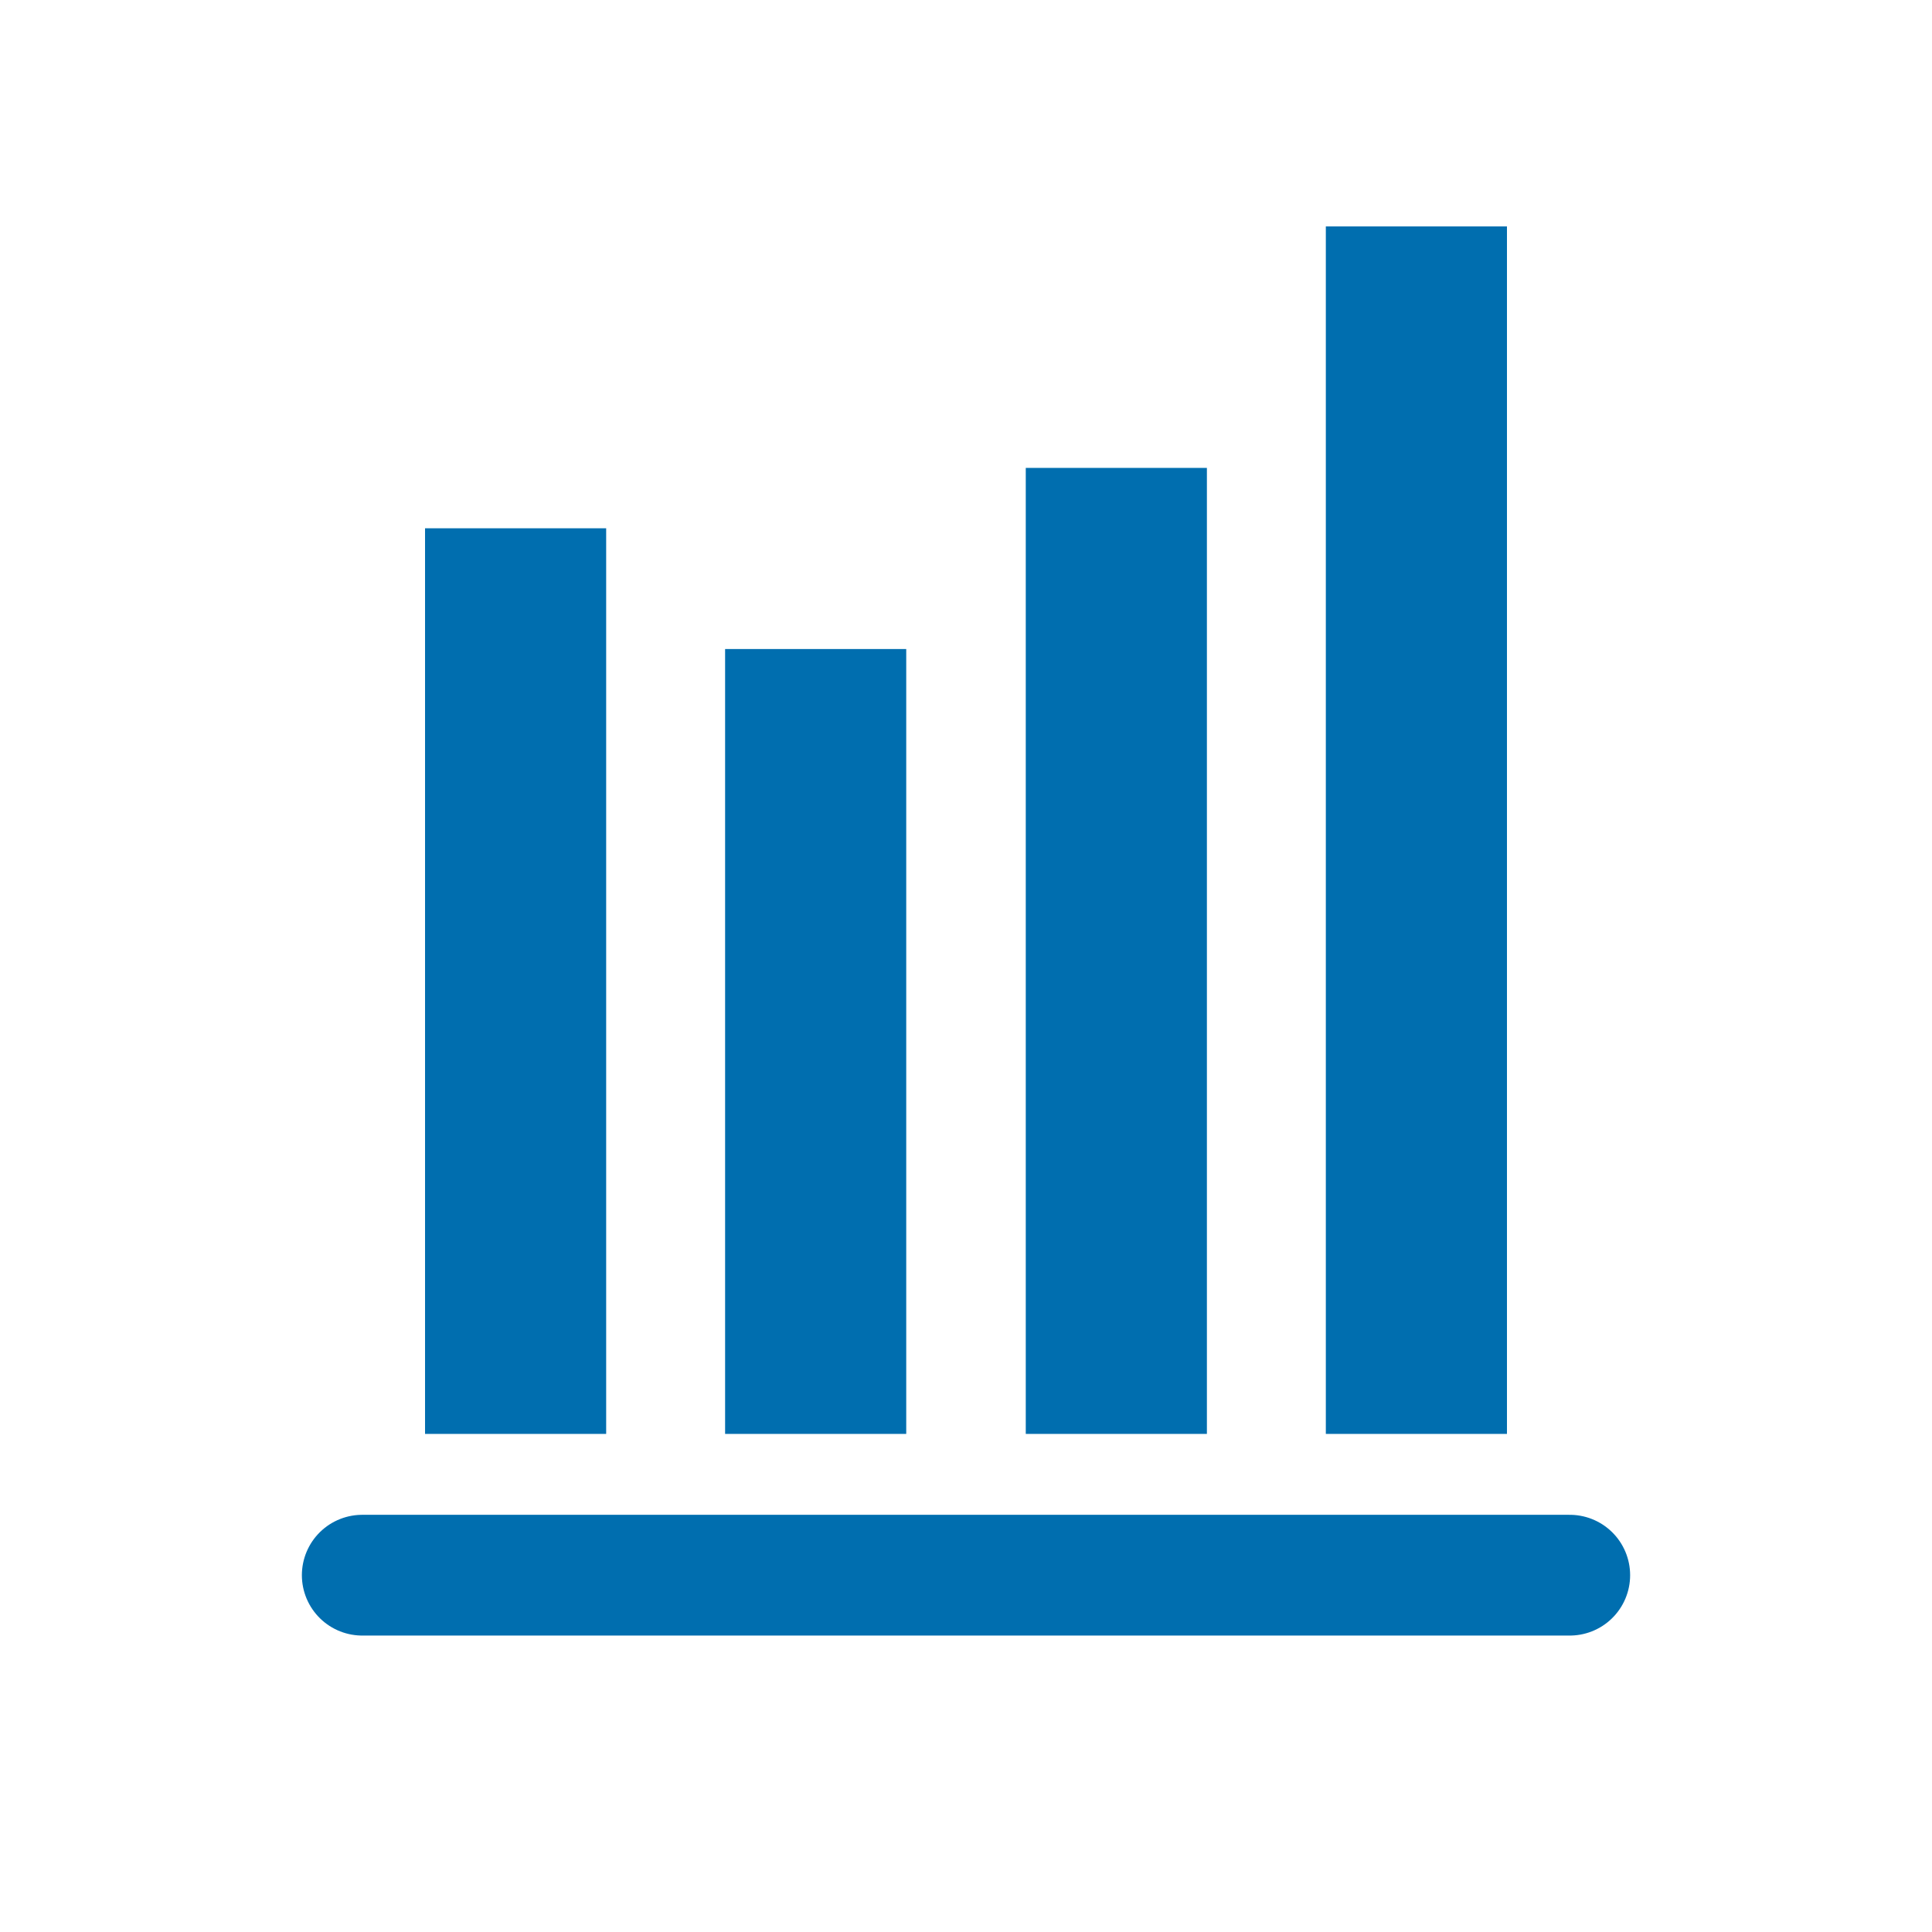
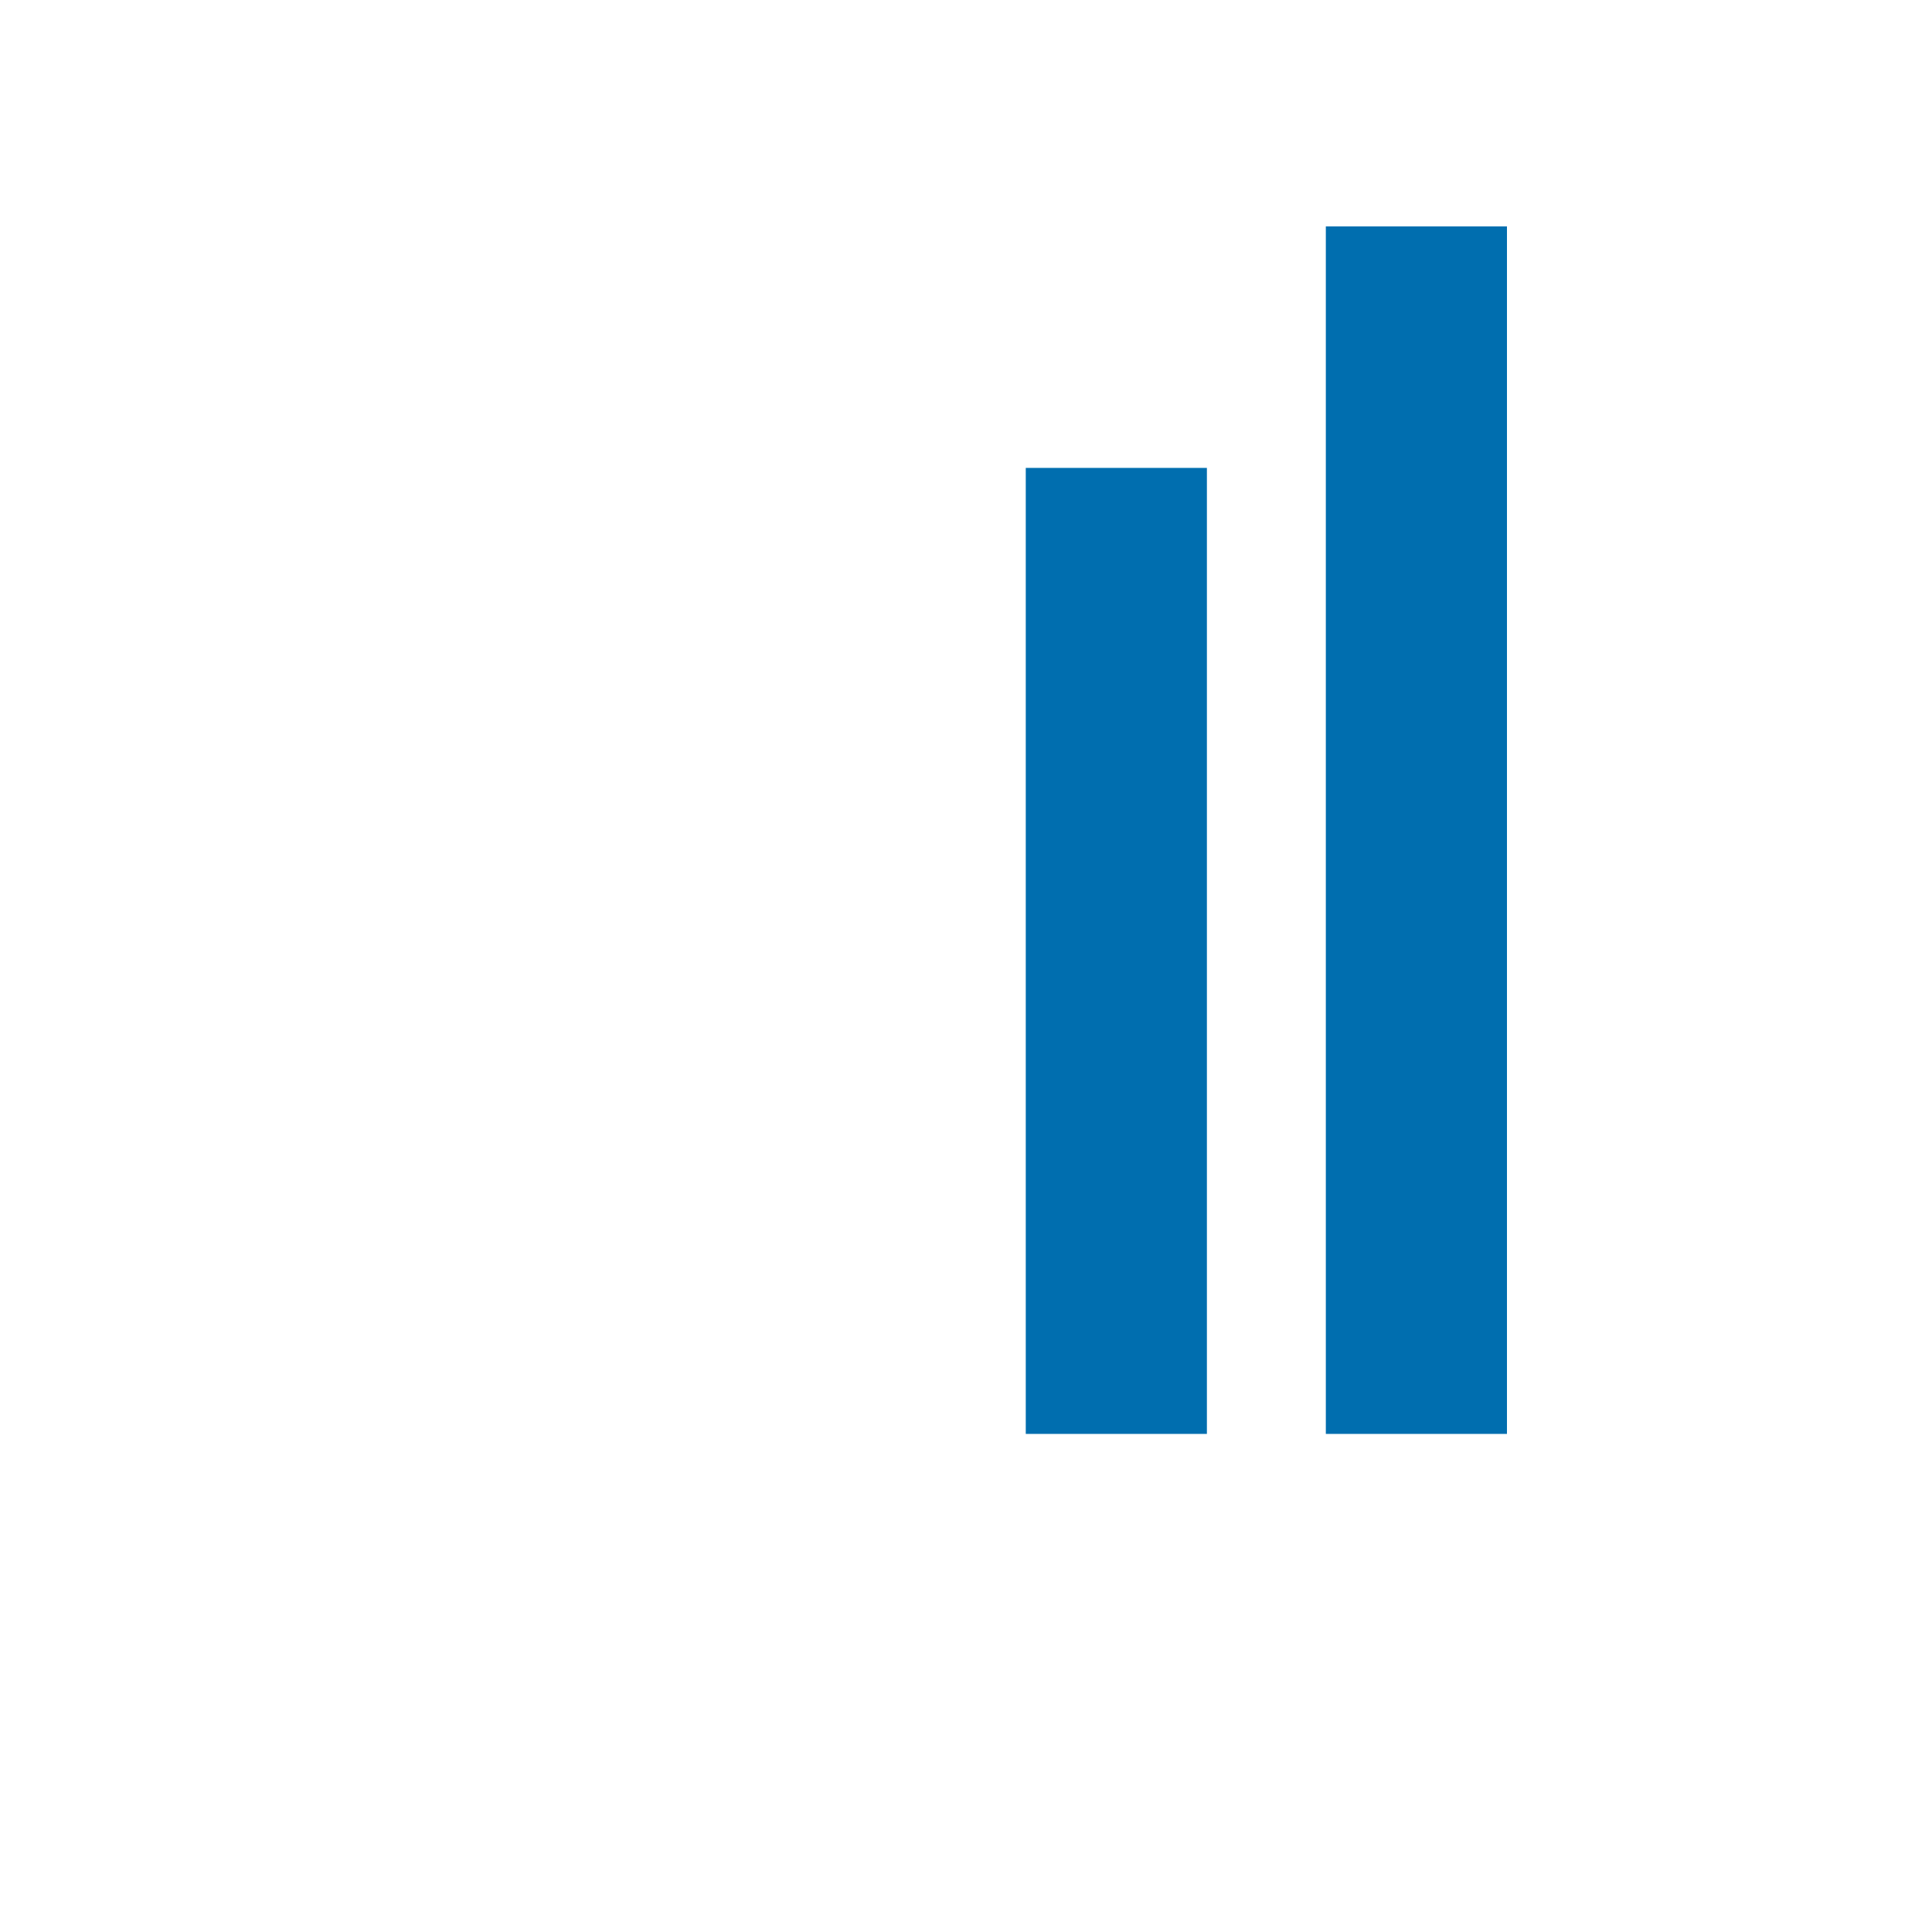
<svg xmlns="http://www.w3.org/2000/svg" id="Layer_1" viewBox="0 0 32 32">
  <defs>
    <style>.cls-1{fill:#006eaf;}.cls-2{fill:none;stroke:#006eaf;stroke-linecap:round;stroke-width:2px;}</style>
  </defs>
-   <line class="cls-2" x1="6" y1="26.09" x2="26" y2="26.09" />
  <g>
-     <rect class="cls-1" x="7.04" y="8.75" width="3" height="15" />
    <rect class="cls-1" x="16.99" y="7.75" width="3" height="16" />
    <rect class="cls-1" x="21.96" y="3.75" width="3" height="20" />
-     <rect class="cls-1" x="12.01" y="10.75" width="3" height="13" />
  </g>
</svg>